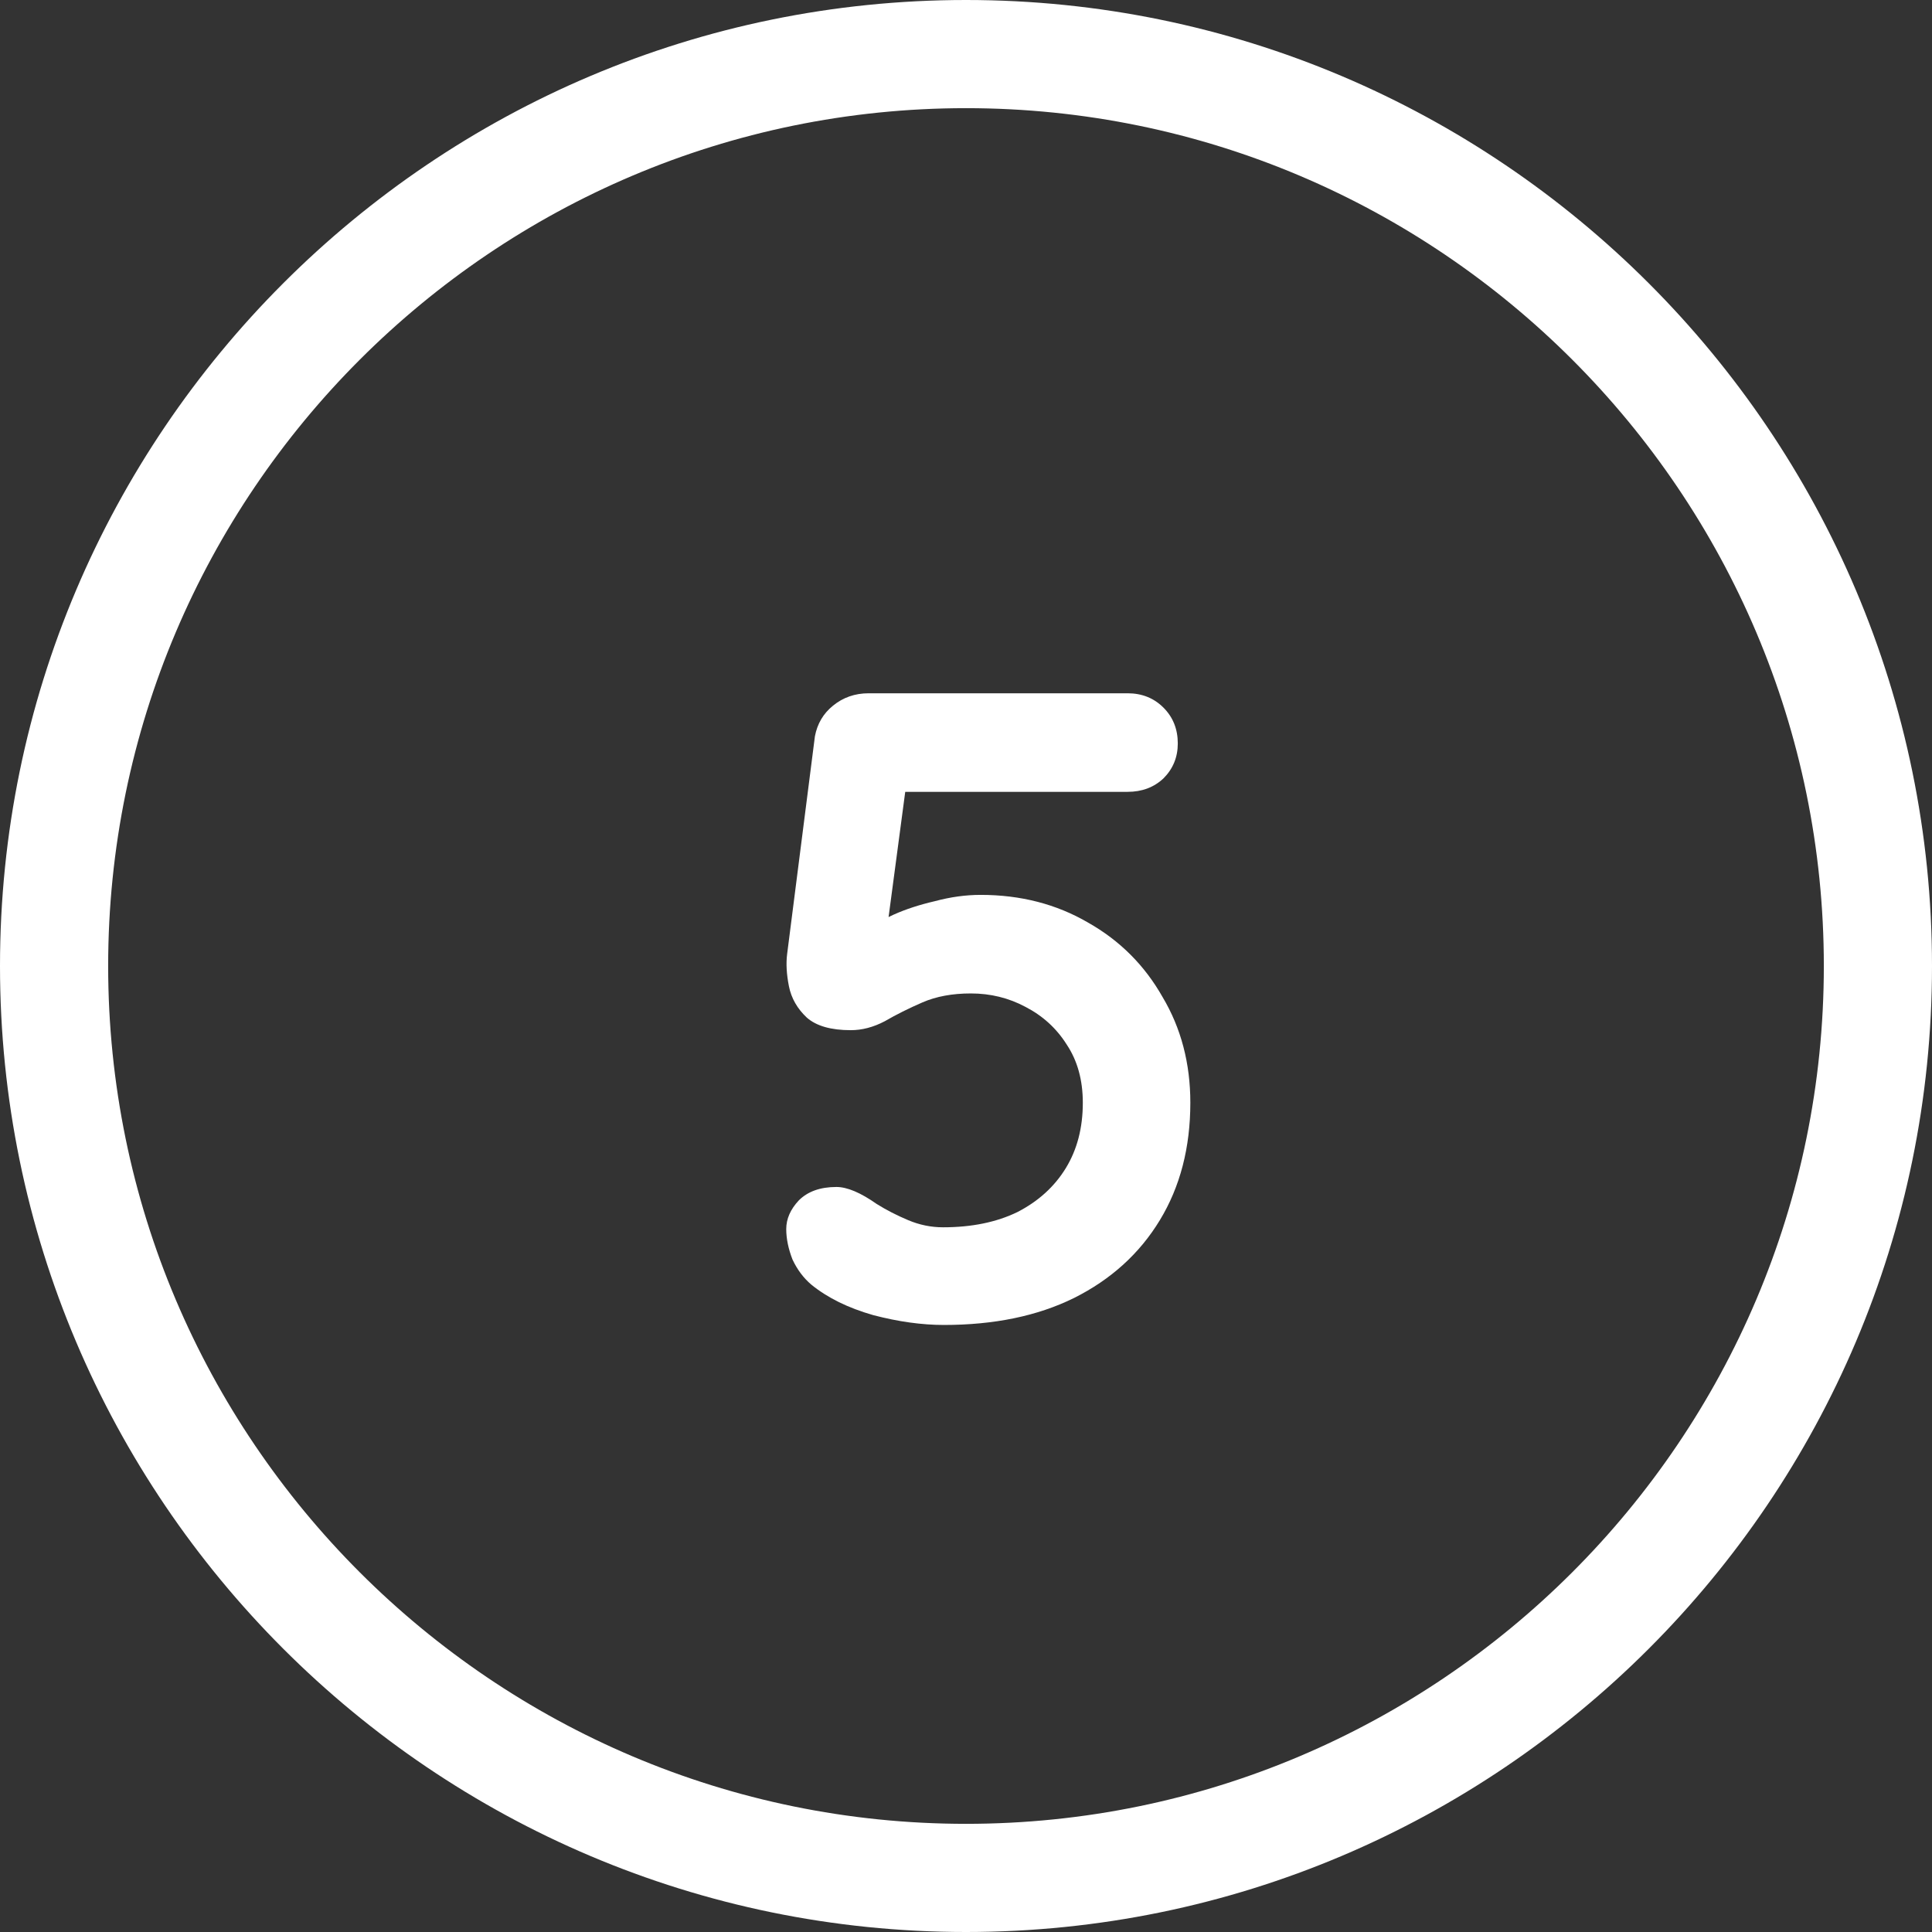
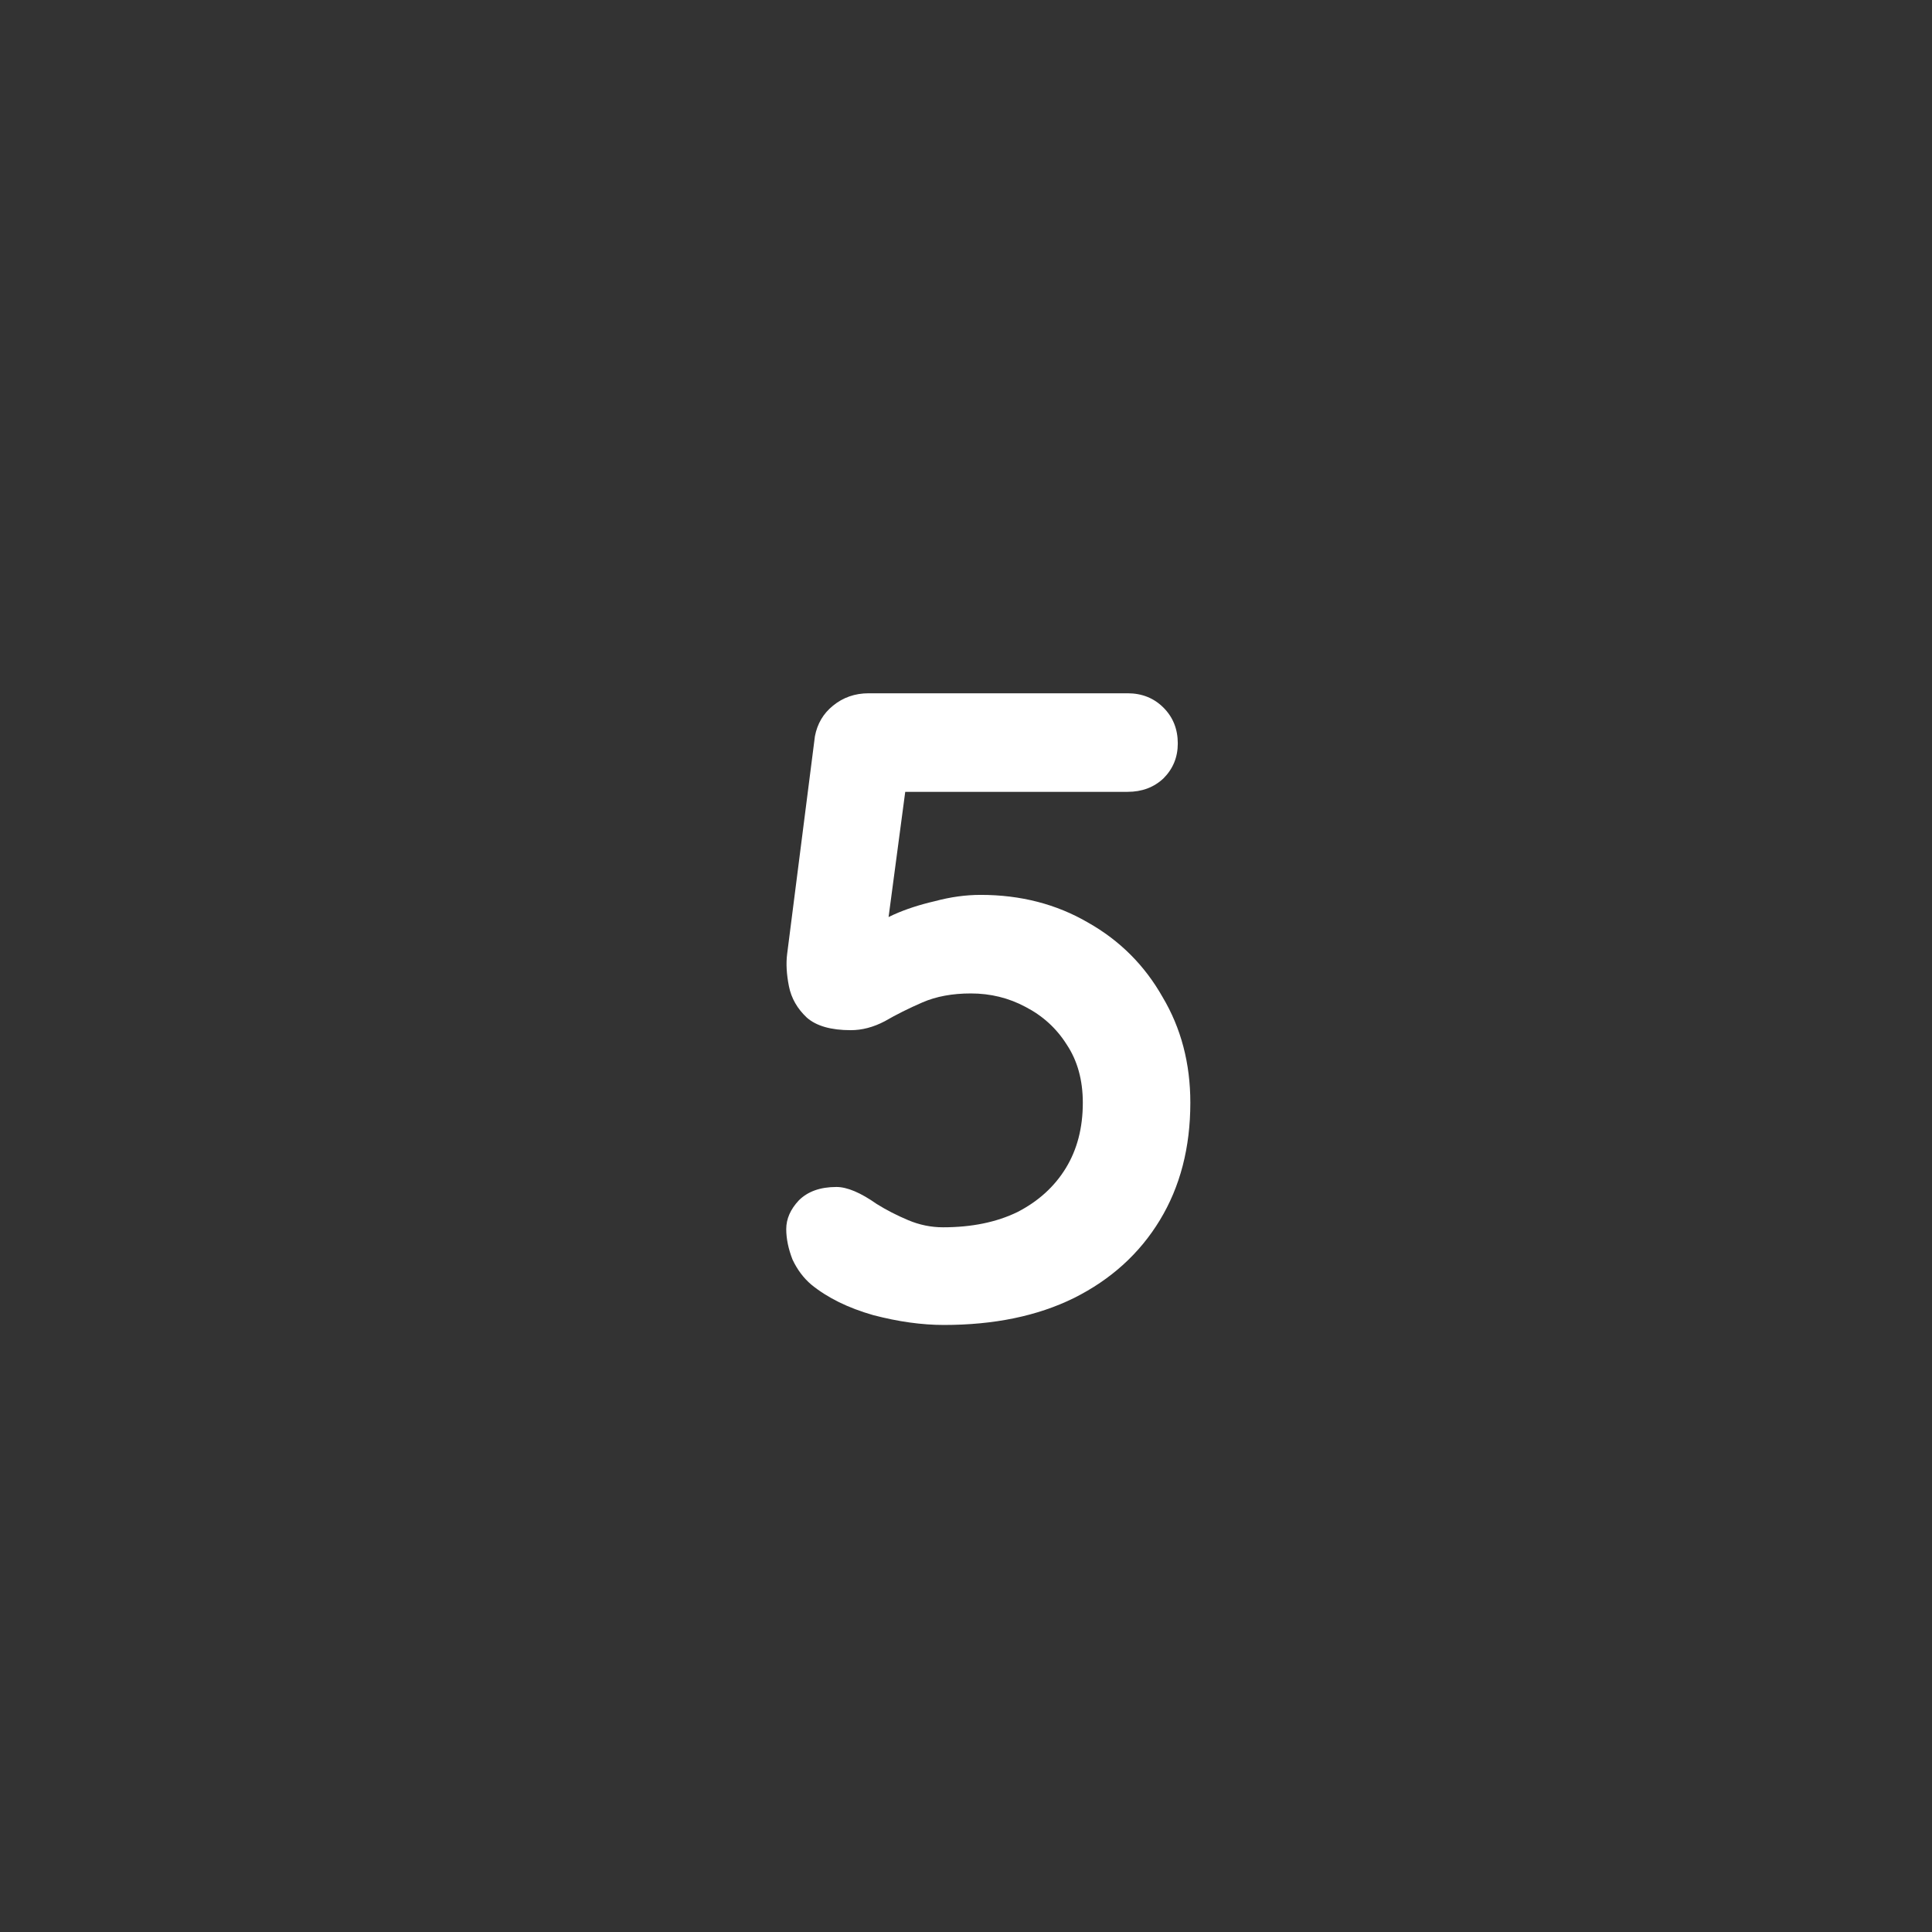
<svg xmlns="http://www.w3.org/2000/svg" width="69" height="69" viewBox="0 0 69 69" fill="none">
  <rect x="0" y="0" width="69" height="69" fill="#333333" stroke="none" />
  <path d="M33.712 47.32C32.923 47.32 32.08 47.203 31.184 46.968C30.288 46.712 29.552 46.349 28.976 45.88C28.699 45.645 28.475 45.347 28.304 44.984C28.155 44.6 28.08 44.237 28.08 43.896C28.08 43.533 28.229 43.192 28.528 42.872C28.848 42.552 29.296 42.392 29.872 42.392C30.256 42.392 30.736 42.595 31.312 43C31.653 43.213 32.027 43.405 32.432 43.576C32.837 43.747 33.253 43.832 33.68 43.832C34.704 43.832 35.589 43.651 36.336 43.288C37.083 42.904 37.659 42.381 38.064 41.72C38.469 41.059 38.672 40.28 38.672 39.384C38.672 38.573 38.48 37.88 38.096 37.304C37.733 36.728 37.243 36.28 36.624 35.96C36.027 35.64 35.376 35.48 34.672 35.48C34.011 35.48 33.435 35.587 32.944 35.8C32.453 36.013 32.005 36.237 31.6 36.472C31.195 36.685 30.789 36.792 30.384 36.792C29.68 36.792 29.157 36.643 28.816 36.344C28.475 36.024 28.261 35.651 28.176 35.224C28.091 34.797 28.069 34.413 28.112 34.072L29.104 26.296C29.189 25.848 29.403 25.485 29.744 25.208C30.107 24.909 30.533 24.76 31.024 24.76H40.272C40.784 24.76 41.211 24.931 41.552 25.272C41.893 25.613 42.064 26.04 42.064 26.552C42.064 27.043 41.893 27.459 41.552 27.8C41.211 28.12 40.784 28.28 40.272 28.28H32.016L32.368 27.992L31.504 34.488L31.088 33.272C31.216 33.059 31.493 32.856 31.92 32.664C32.347 32.472 32.837 32.312 33.392 32.184C33.947 32.035 34.491 31.96 35.024 31.96C36.453 31.96 37.733 32.291 38.864 32.952C39.995 33.592 40.88 34.477 41.52 35.608C42.181 36.717 42.512 37.976 42.512 39.384C42.512 40.984 42.149 42.381 41.424 43.576C40.699 44.771 39.675 45.699 38.352 46.36C37.051 47 35.504 47.32 33.712 47.32Z" fill="white" />
-   <path d="M34.5 69C15.476 69 0 53.524 0 34.5C0 15.476 15.476 0 34.5 0C53.524 0 69 15.476 69 34.5C69 53.524 53.524 69 34.5 69ZM34.5 3.863C17.61 3.863 3.863 17.61 3.863 34.5C3.863 51.391 17.61 65.137 34.5 65.137C51.391 65.137 65.137 51.391 65.137 34.5C65.137 17.61 51.398 3.863 34.5 3.863Z" fill="white" />
</svg>